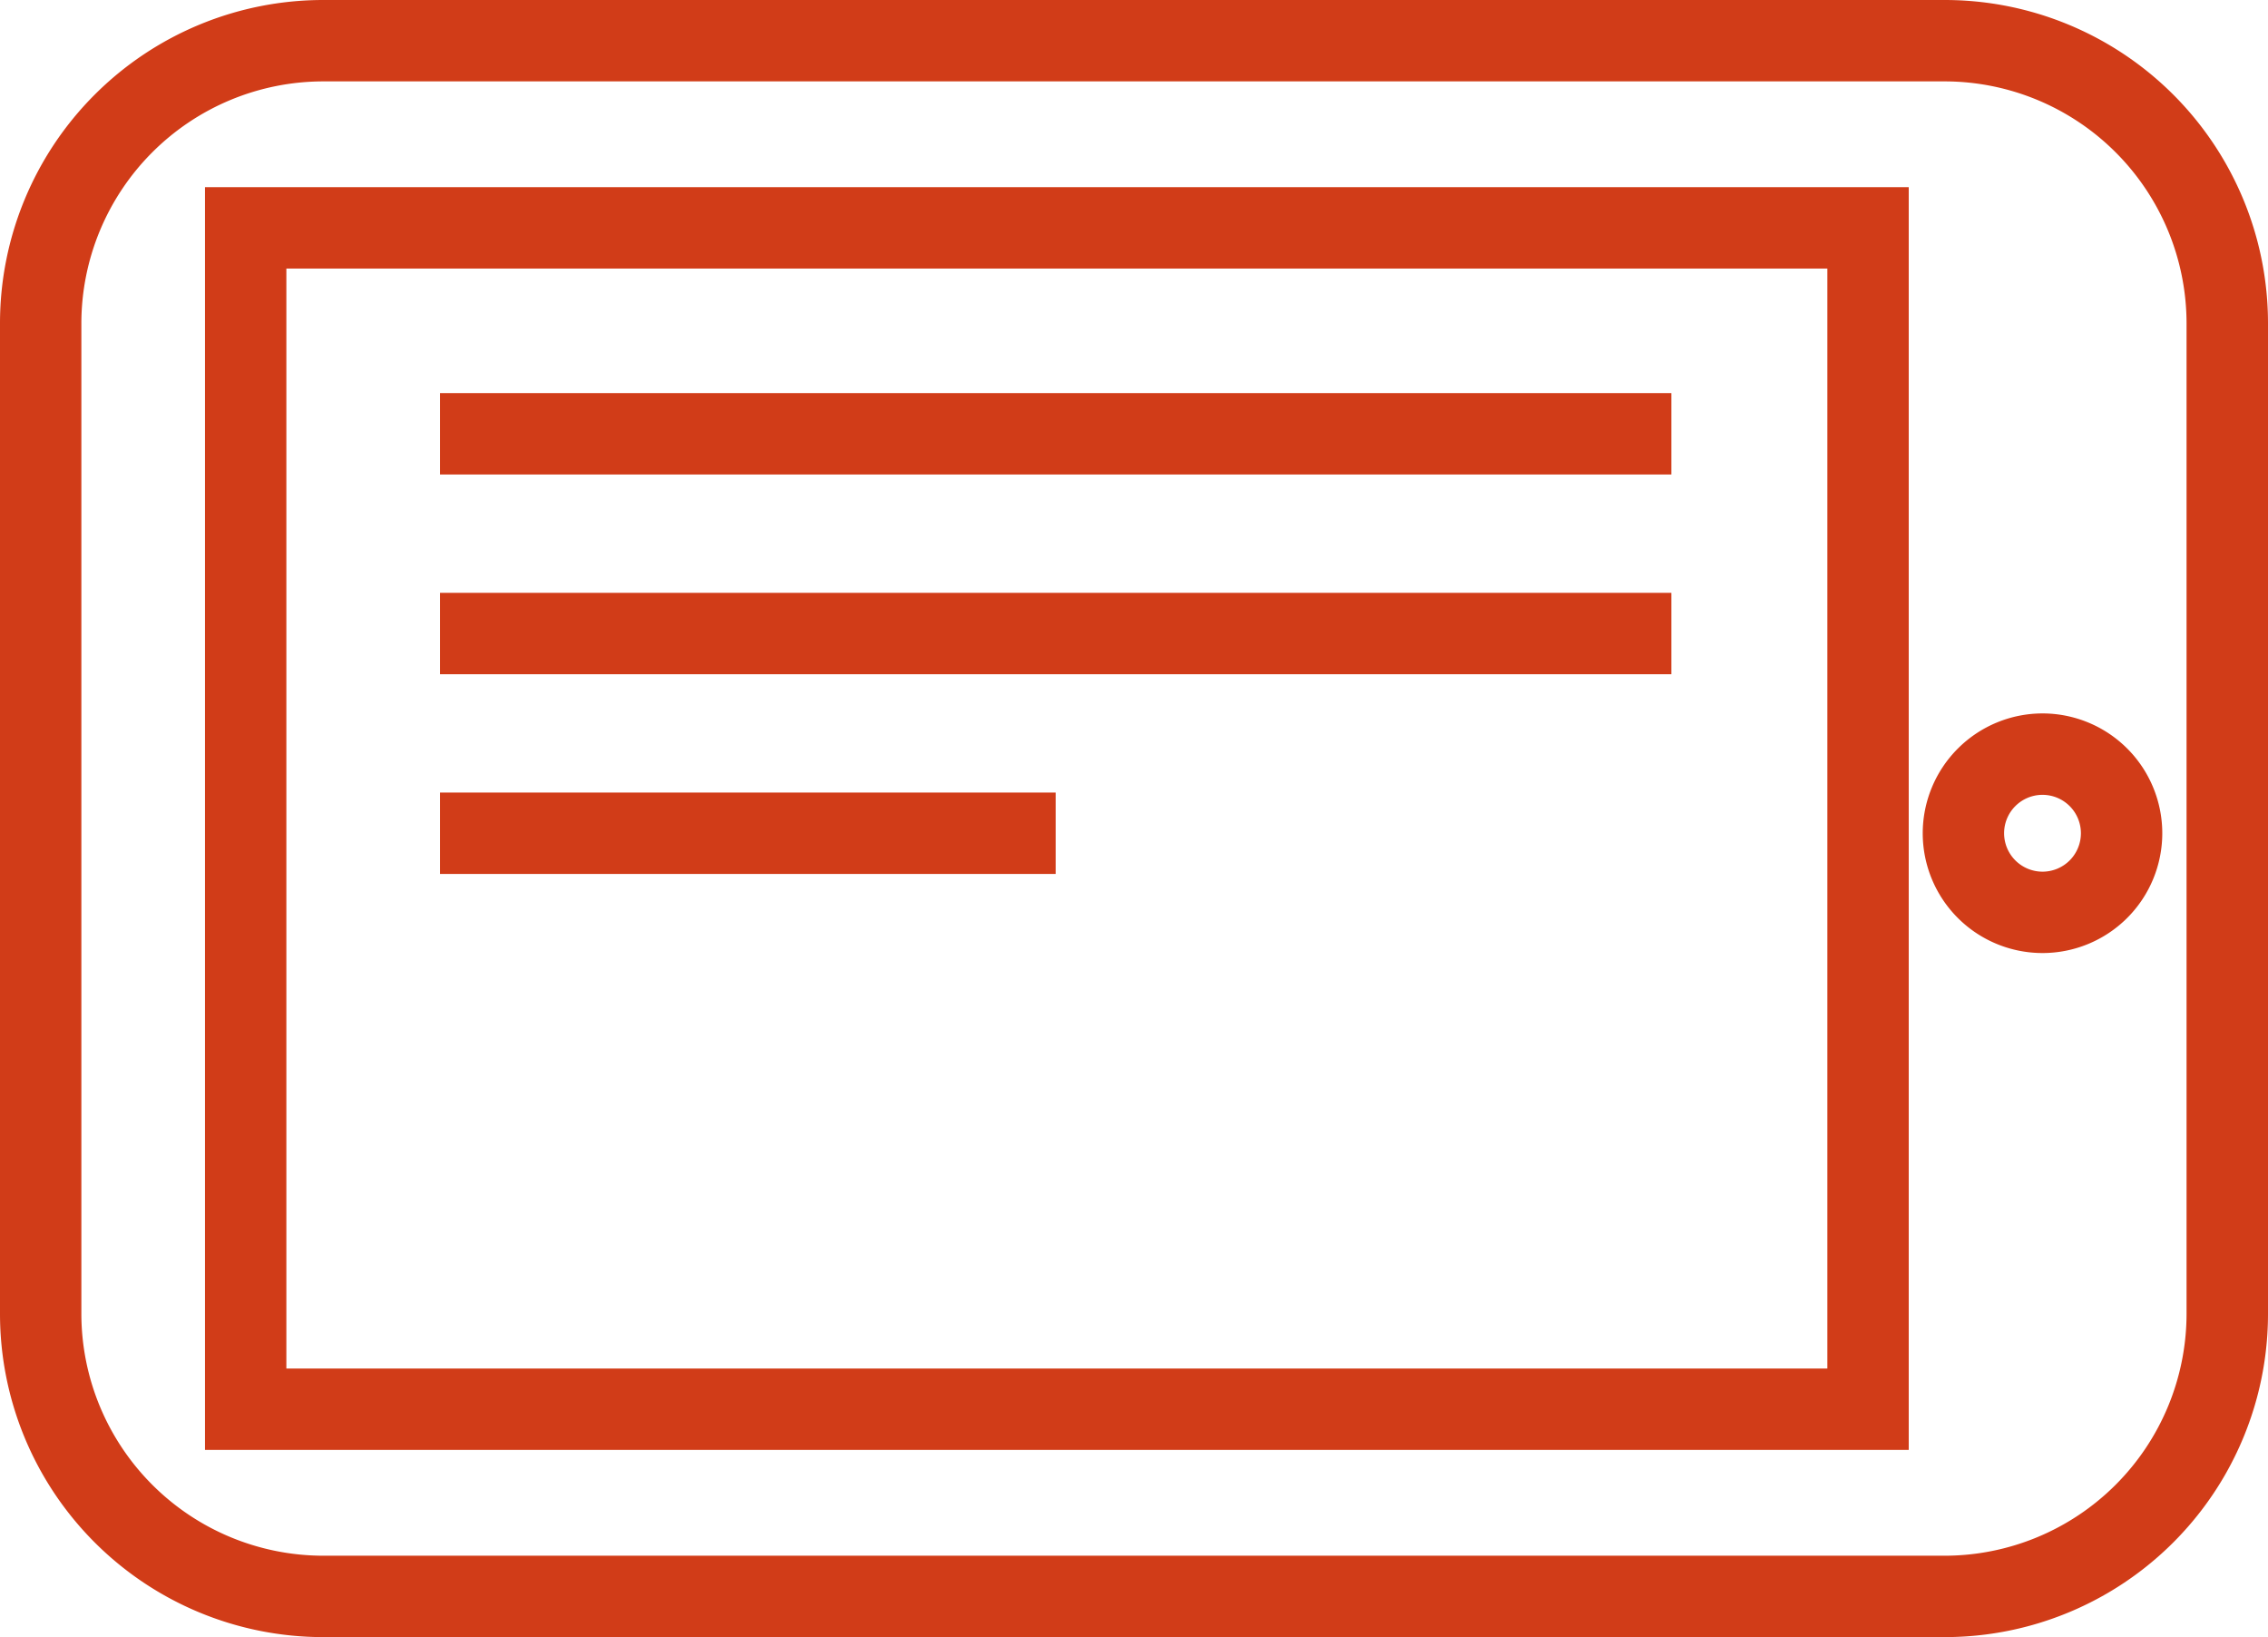
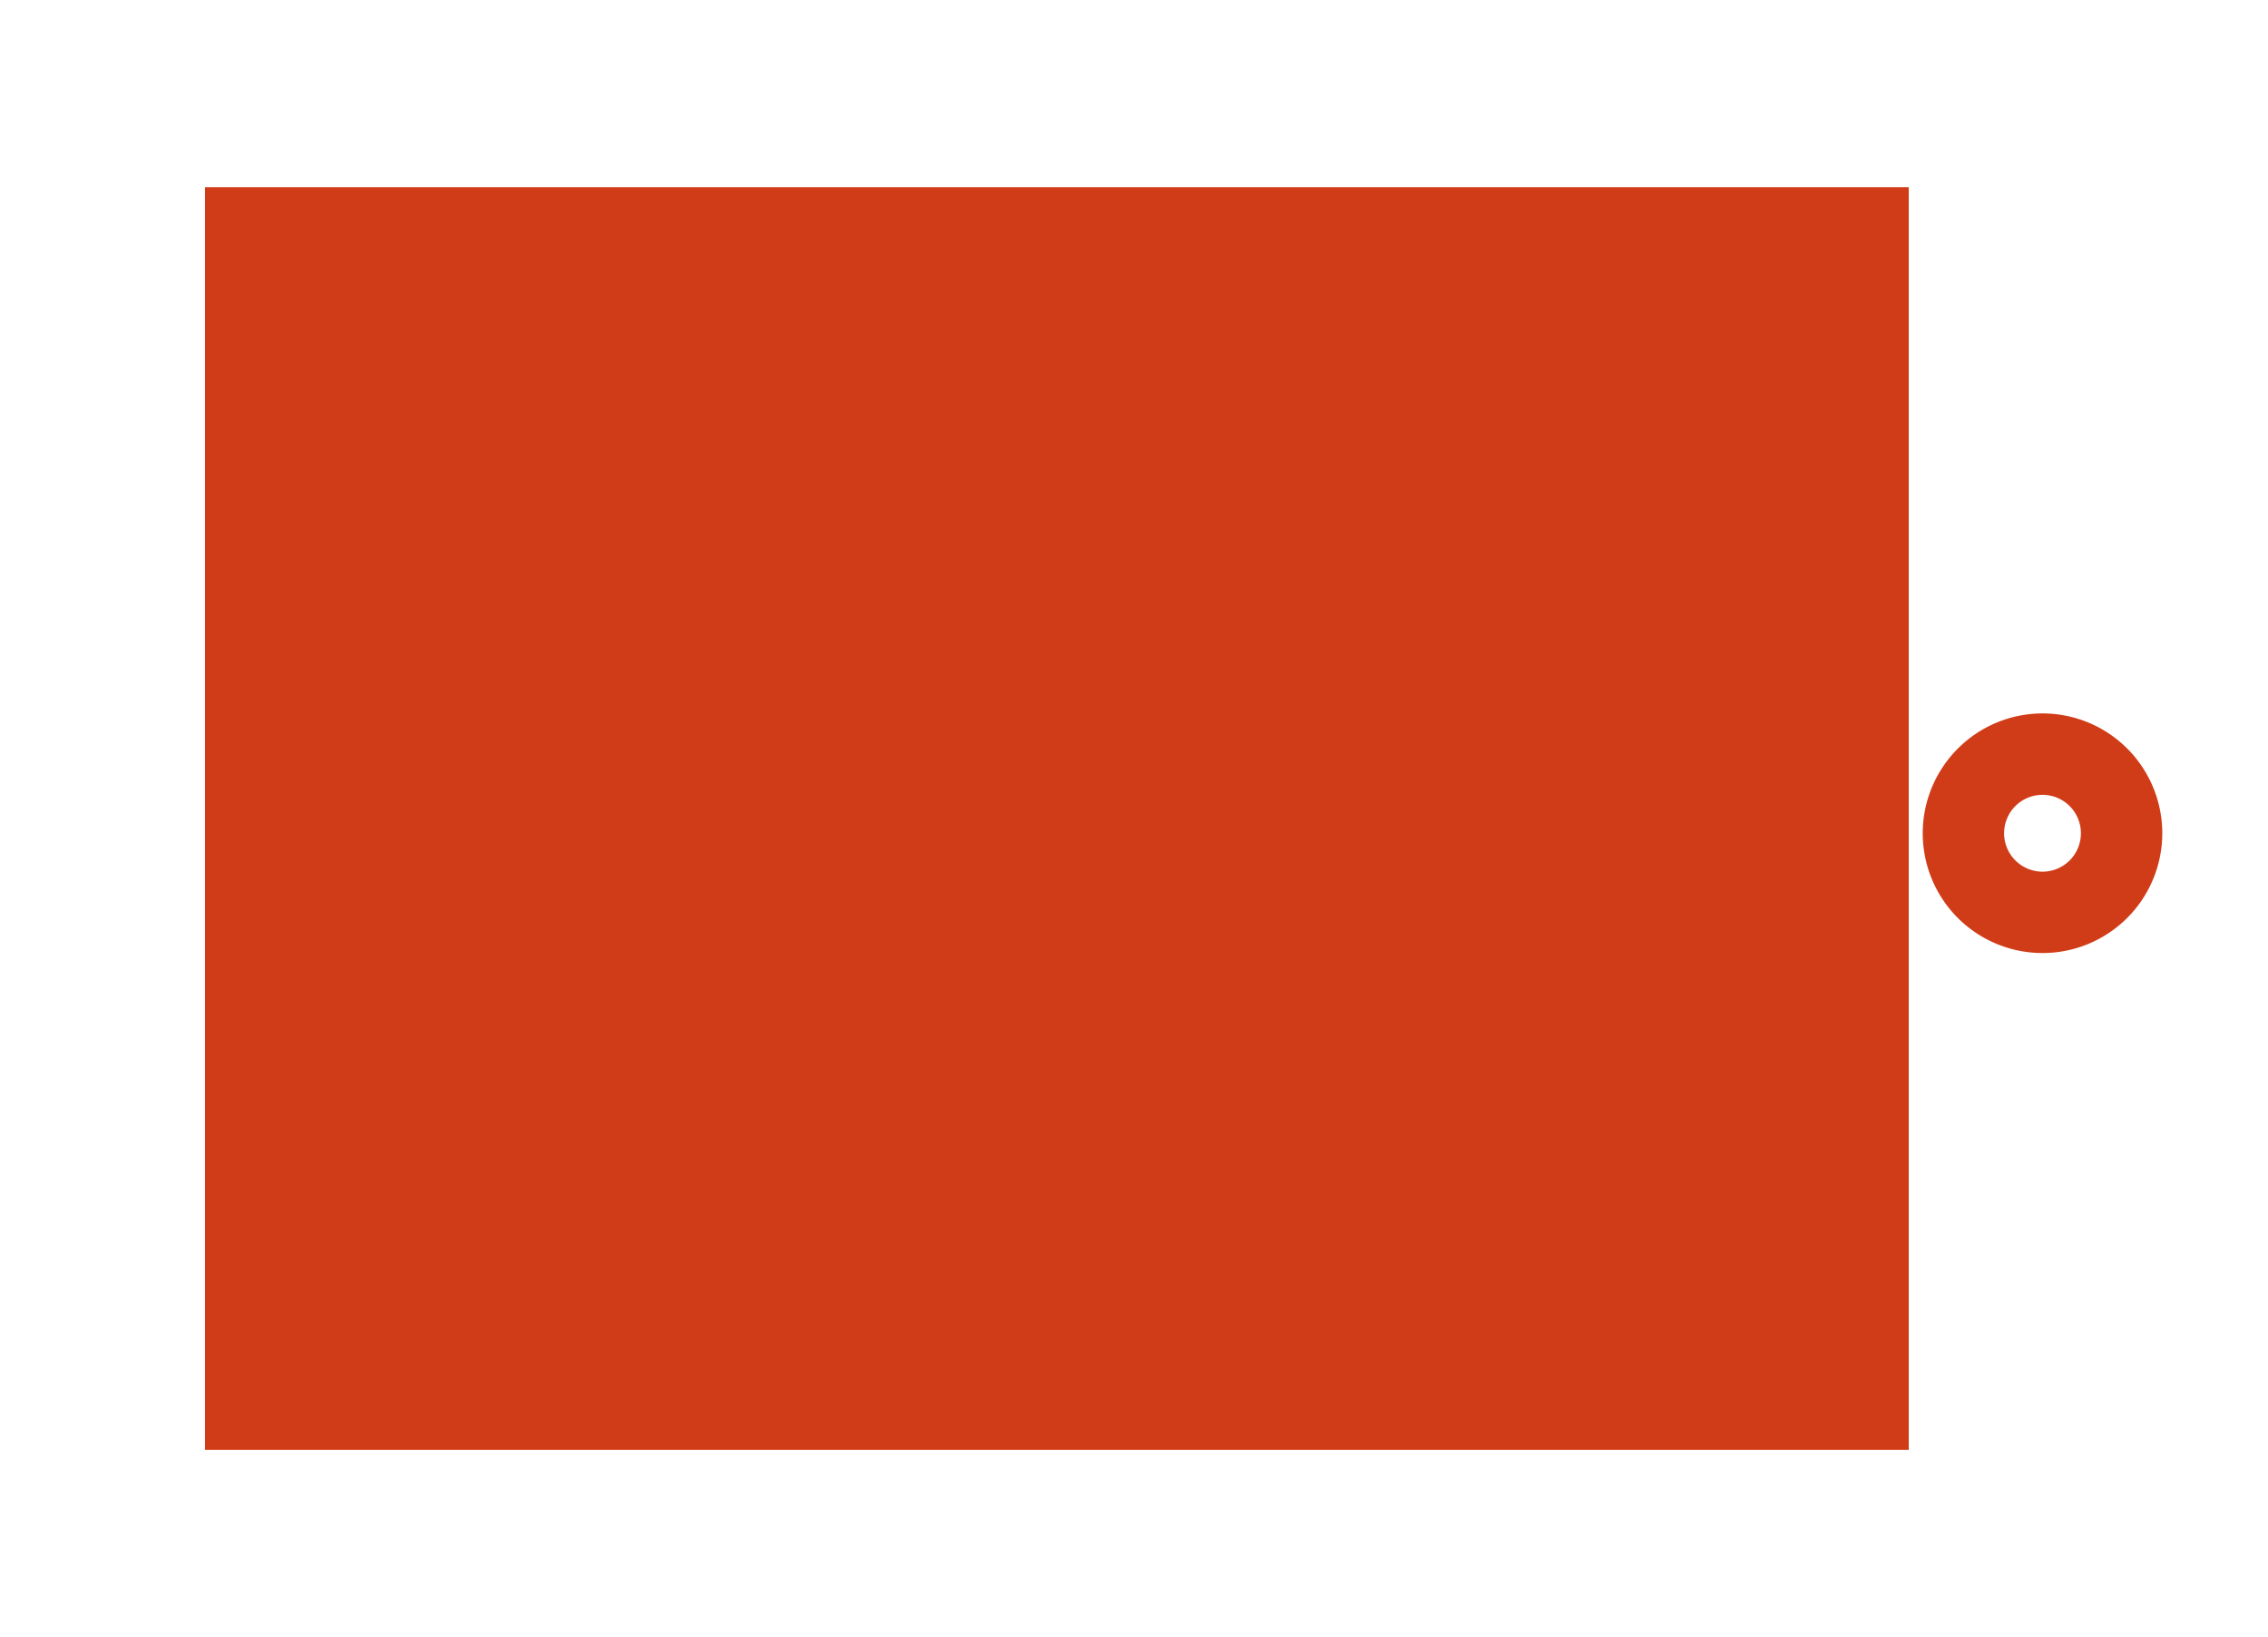
<svg xmlns="http://www.w3.org/2000/svg" width="83.62" height="60.344" viewBox="0 0 83.62 60.344">
  <g transform="translate(1.5 1.5)">
-     <path d="M10.417-1.5H70.2A11.917,11.917,0,0,1,82.12,10.417V46.927A11.917,11.917,0,0,1,70.2,58.844H10.417A11.917,11.917,0,0,1-1.5,46.927V10.417A11.917,11.917,0,0,1,10.417-1.5ZM70.2,55.844a8.927,8.927,0,0,0,8.917-8.917V10.417A8.927,8.927,0,0,0,70.2,1.5H10.417A8.927,8.927,0,0,0,1.5,10.417V46.927a8.927,8.927,0,0,0,8.917,8.917Z" transform="translate(0)" fill="#d13c18" />
    <path d="M2.916-1.5A4.416,4.416,0,1,1-1.5,2.916,4.421,4.421,0,0,1,2.916-1.5Zm0,5.833A1.416,1.416,0,1,0,1.5,2.916,1.418,1.418,0,0,0,2.916,4.333Z" transform="translate(70.89 26.297)" fill="#d13c18" />
    <g transform="translate(7.558 6.899)">
-       <path d="M-1.5-1.5H61.316V45.045H-1.5Zm59.816,3H1.5V42.045H58.316Z" transform="translate(0 0)" fill="#d13c18" />
+       <path d="M-1.5-1.5H61.316V45.045H-1.5Zm59.816,3V42.045H58.316Z" transform="translate(0 0)" fill="#d13c18" />
      <g transform="translate(7.165 7.591)">
-         <path d="M45.4,1.5H0v-3H45.4Z" fill="#d13c18" />
        <path d="M45.4,1.5H0v-3H45.4Z" transform="translate(0 7.362)" fill="#d13c18" />
        <path d="M22.7,1.5H0v-3H22.7Z" transform="translate(0 14.724)" fill="#d13c18" />
      </g>
    </g>
  </g>
</svg>